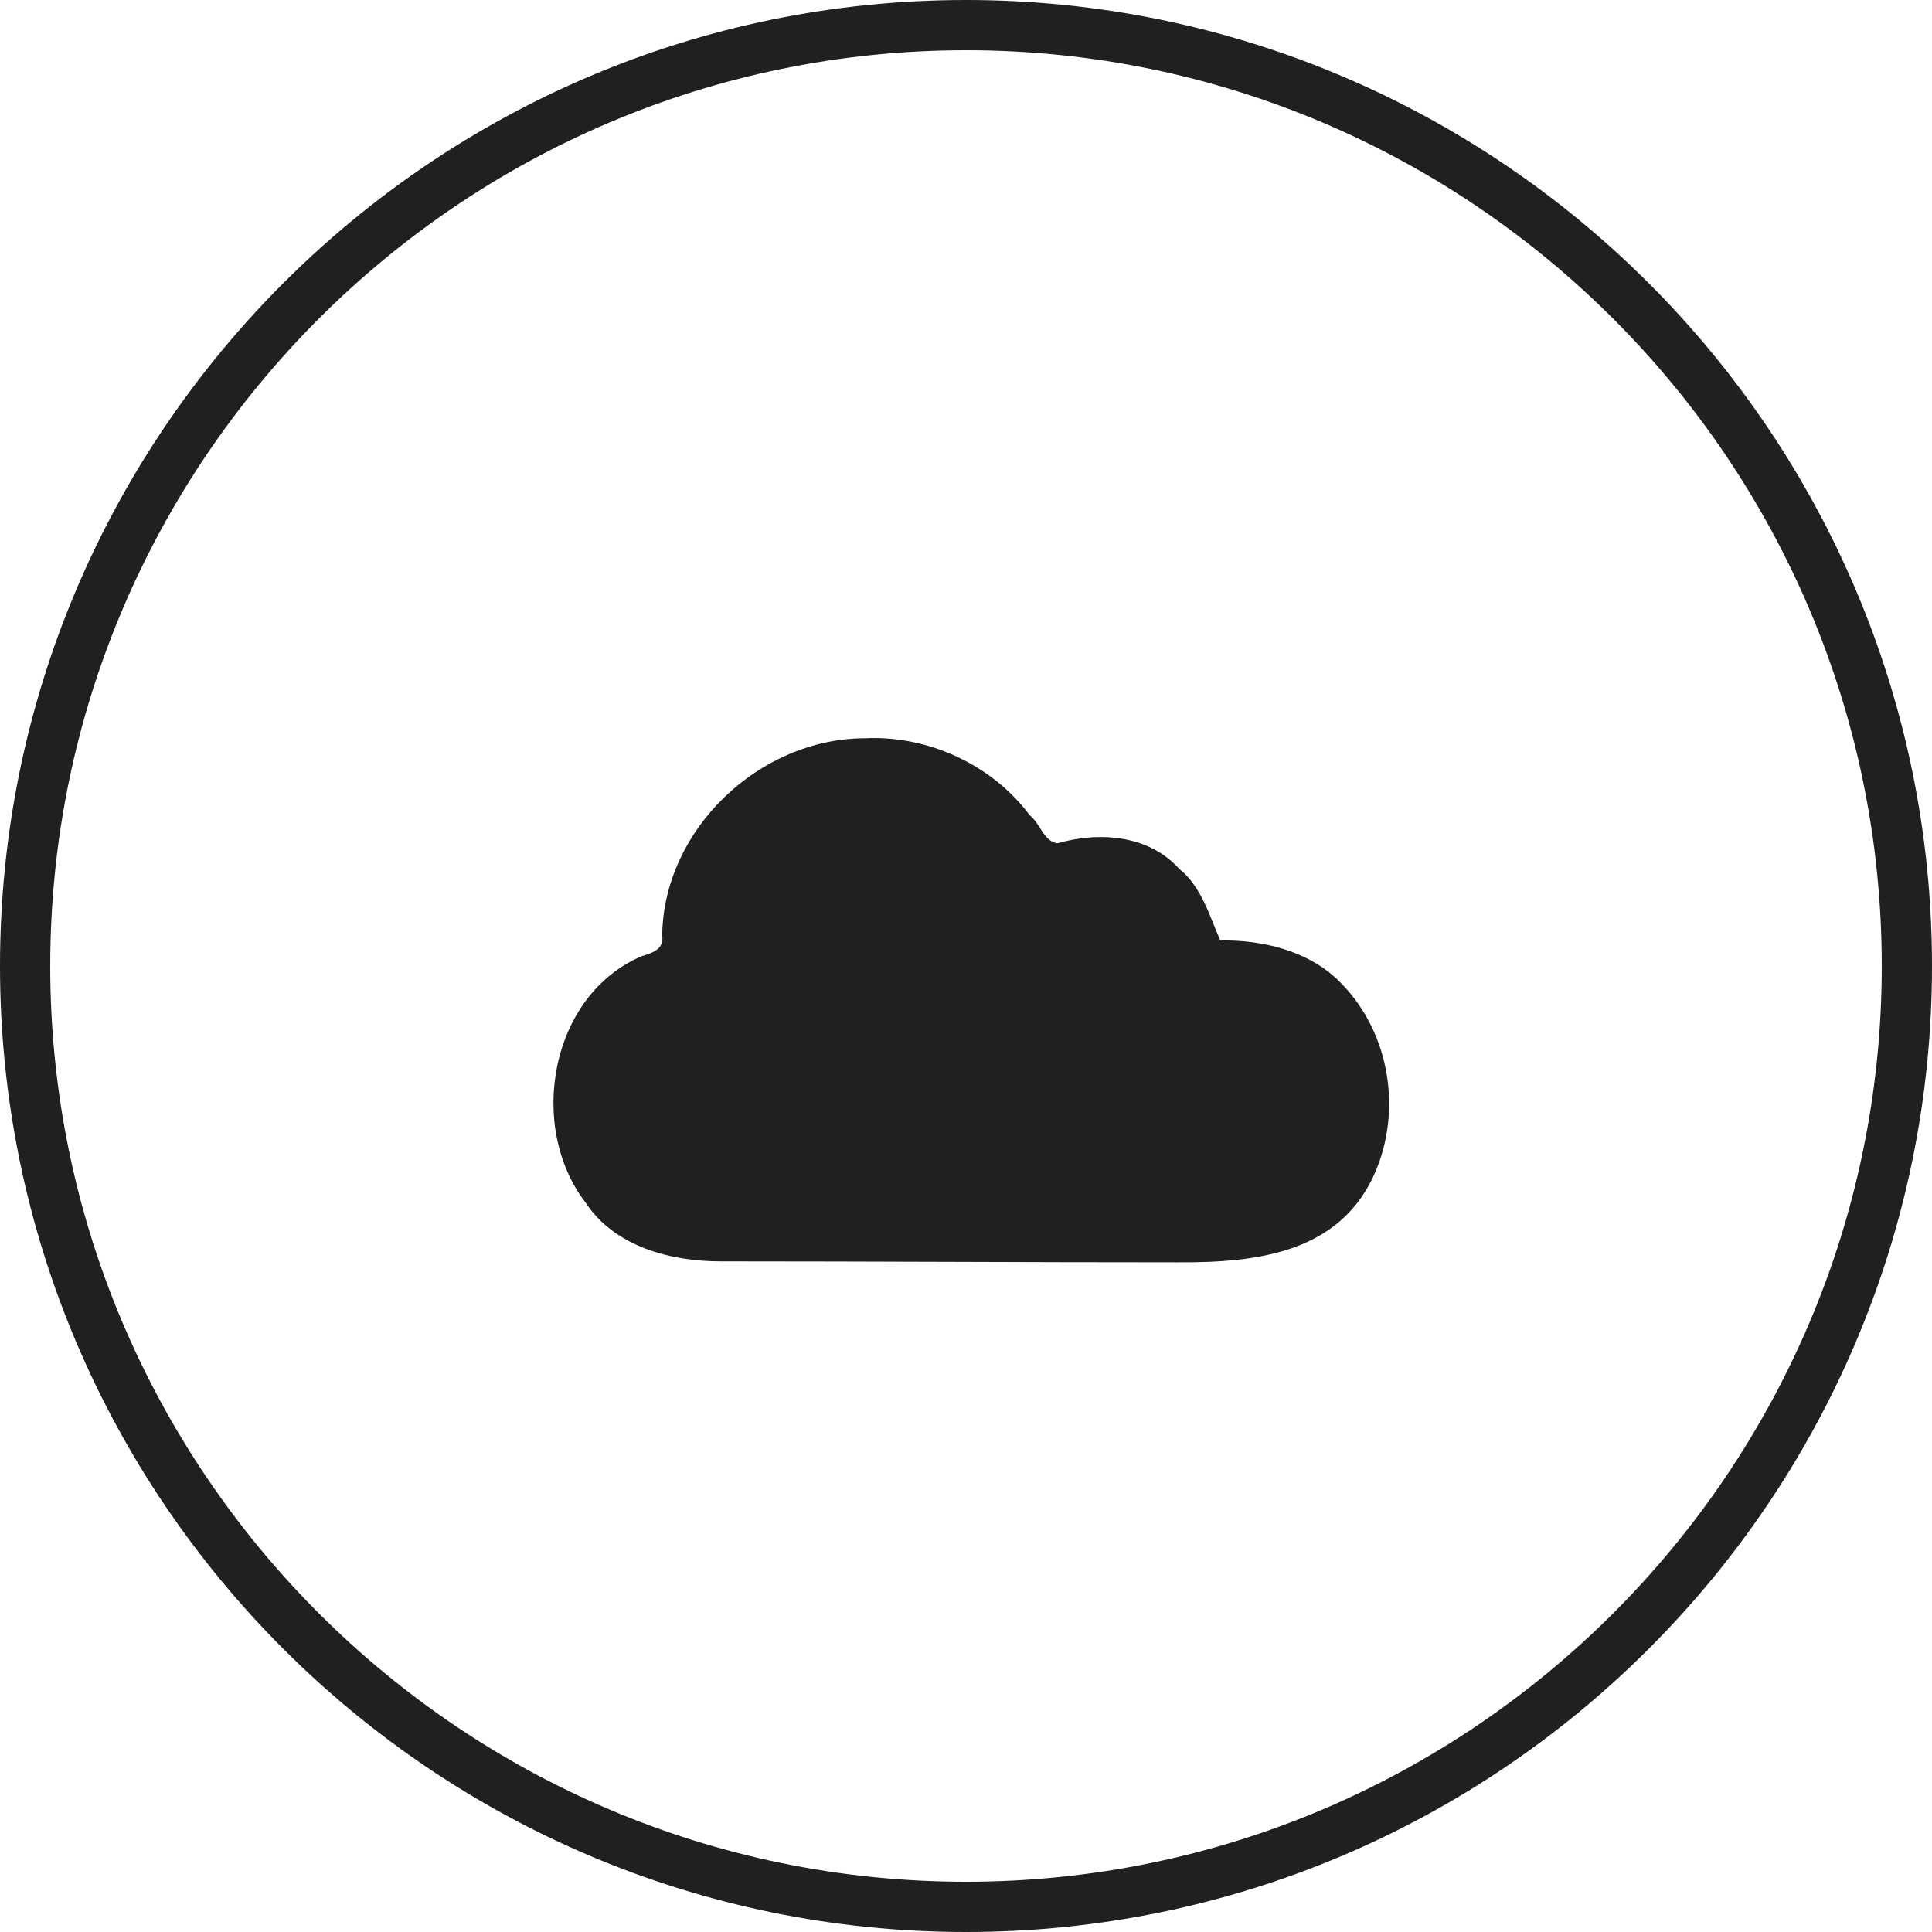
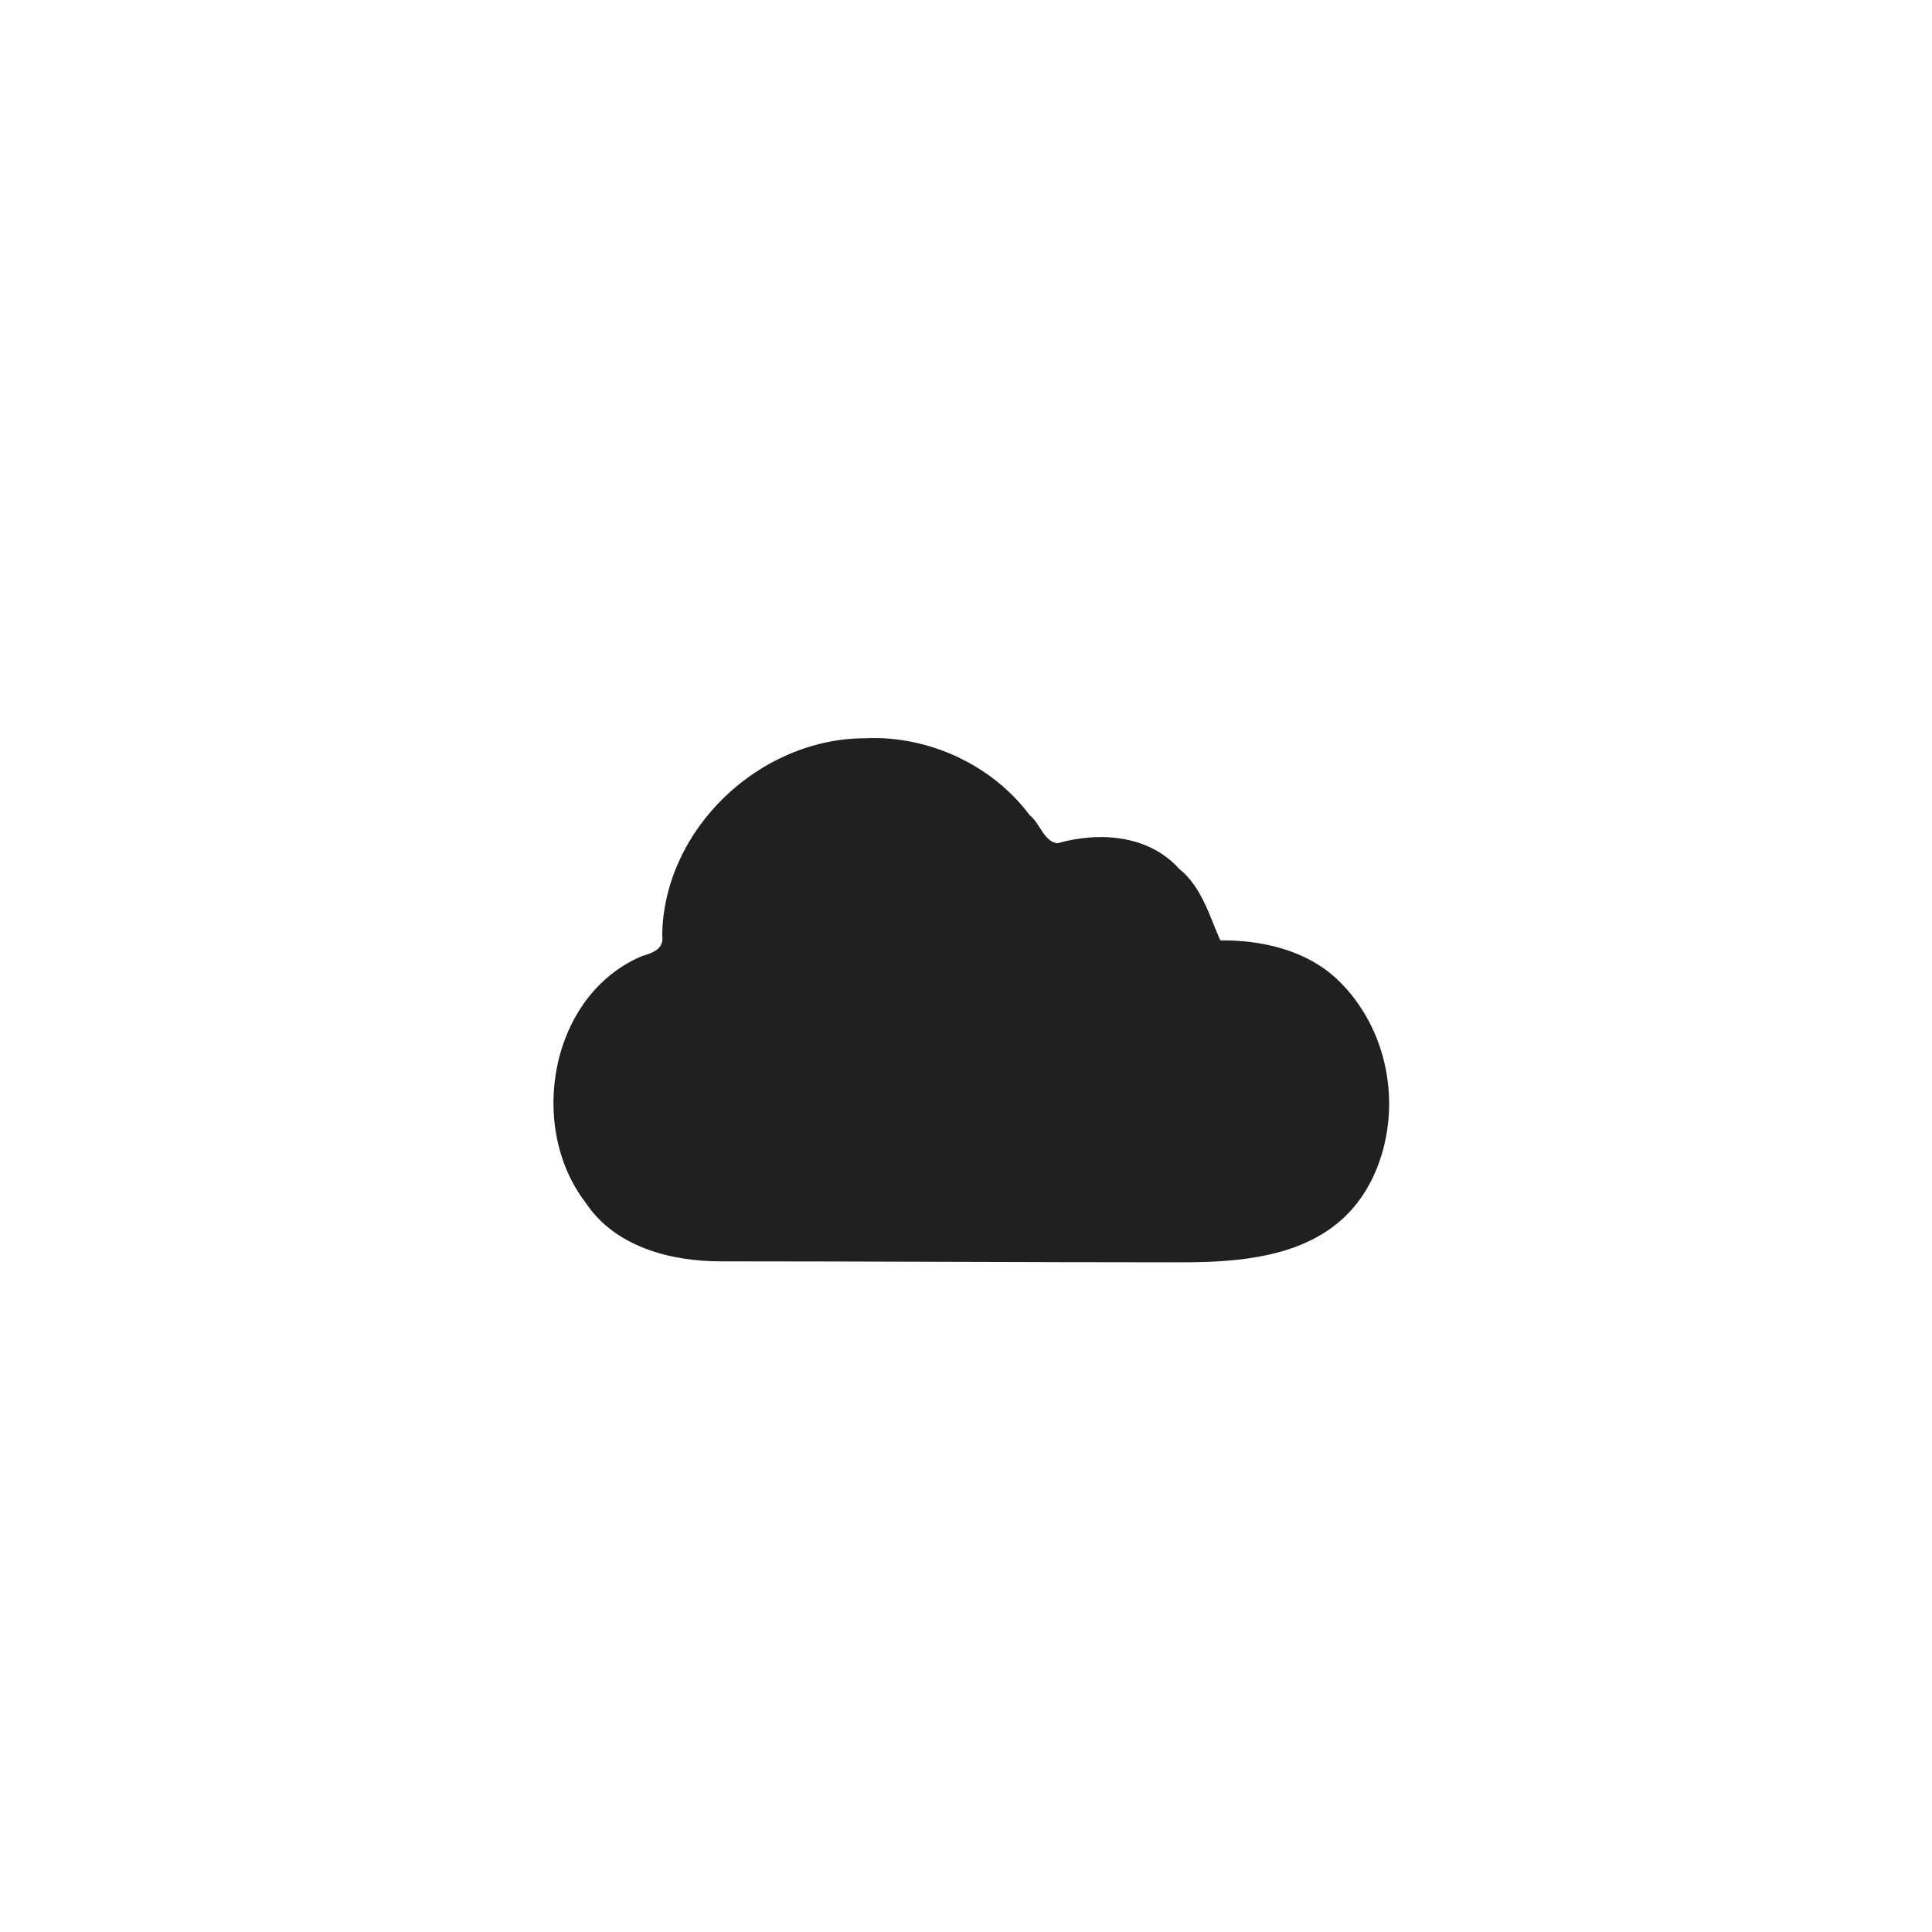
<svg xmlns="http://www.w3.org/2000/svg" version="1.1" id="Layer_1" x="0px" y="0px" viewBox="0 0 800 800" style="enable-background:new 0 0 800 800;" xml:space="preserve">
  <style type="text/css">
	.st0{fill:#202020;}
</style>
  <g>
    <g>
-       <path class="st0" d="M400,800C179.4,800,0,620.6,0,400S179.4,0,400,0s400,179.4,400,400S620.6,800,400,800z M400,20.8    C190.9,20.8,20.8,190.9,20.8,400S190.9,779.2,400,779.2S779.2,609.1,779.2,400S609.1,20.8,400,20.8z" />
-     </g>
+       </g>
    <g>
      <path class="st0" d="M358.1,305.7c26-1.3,52.7,10.9,68.3,31.9c4.2,3.2,5.7,10.7,11.4,11.6c17.2-4.9,37.7-3.6,50.4,10.5    c9.4,7.5,12.6,19.6,17.1,29.7c17.1-0.2,35.9,4,48.9,16.6c20.4,19.8,26.4,51.3,16,77.6c-14,35.1-49.1,39.3-82.7,39.1    c-63,0-126.1-0.4-189.1-0.4c-20.7,0-43.8-6-55.9-24.3c-24.3-31.6-14.7-86,23.3-102.1c4.4-1.3,9.3-2.9,8.4-8.6    C274.8,343.4,314.4,305.8,358.1,305.7" />
    </g>
  </g>
</svg>